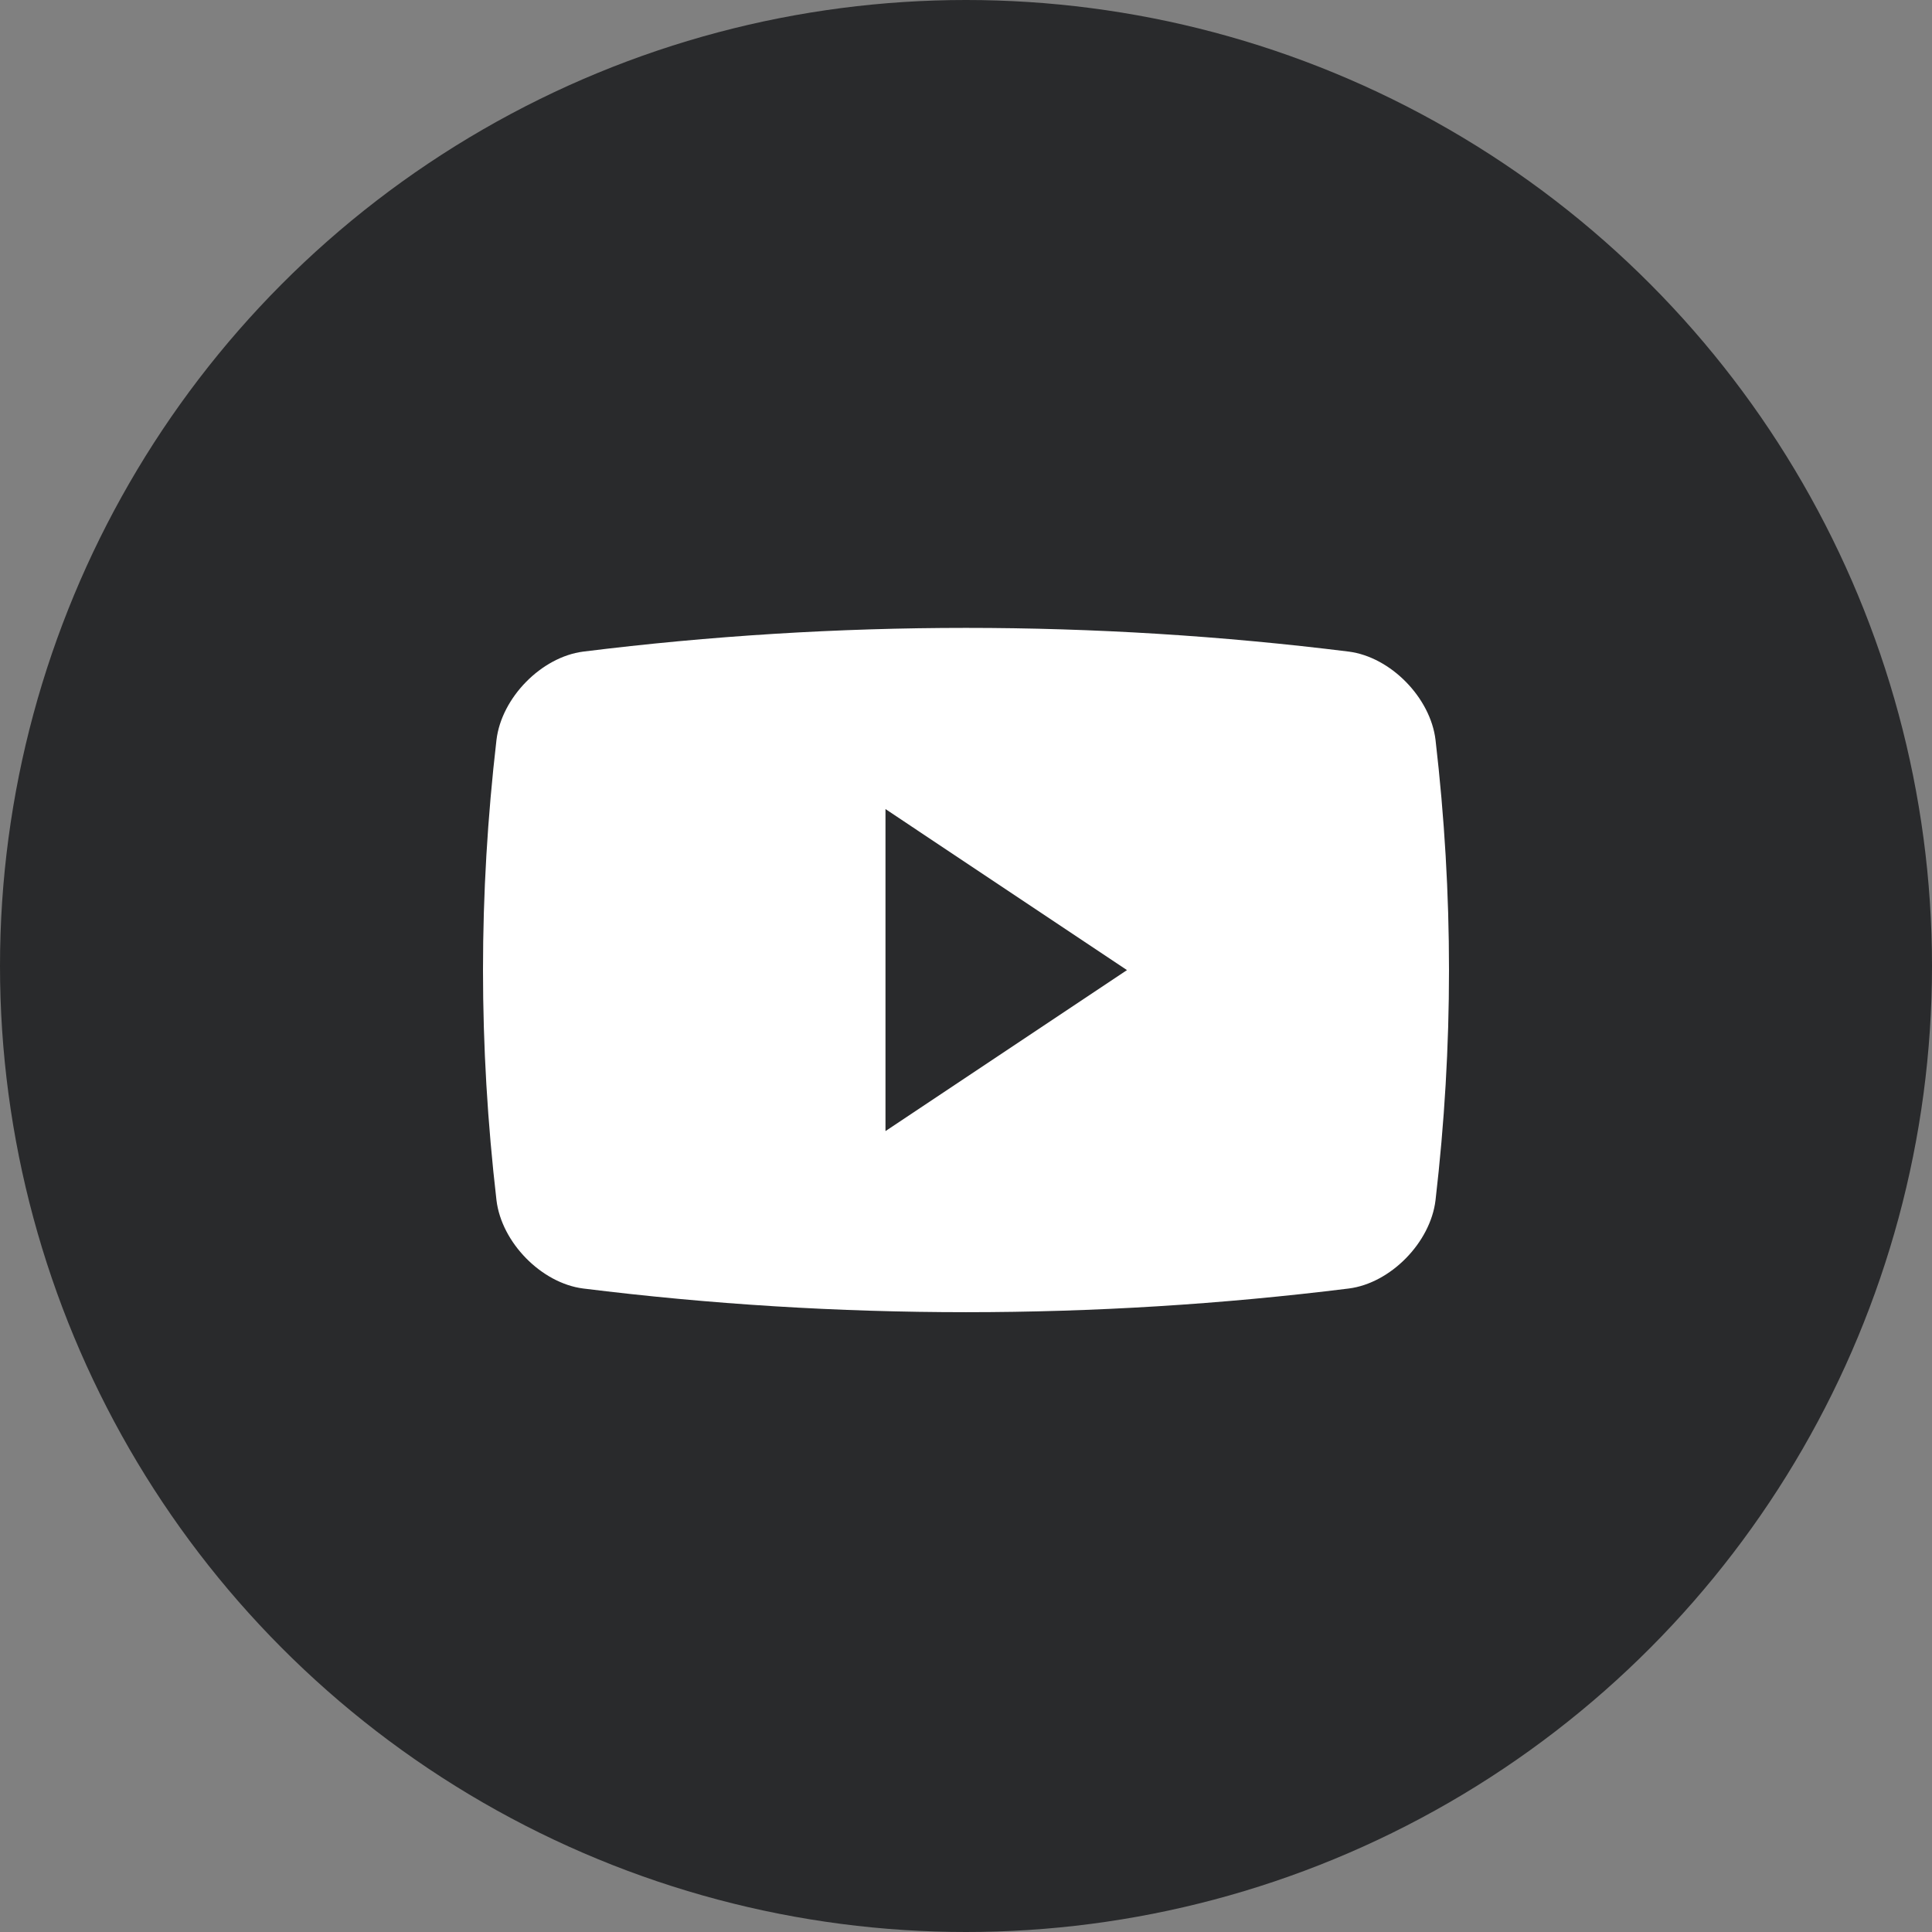
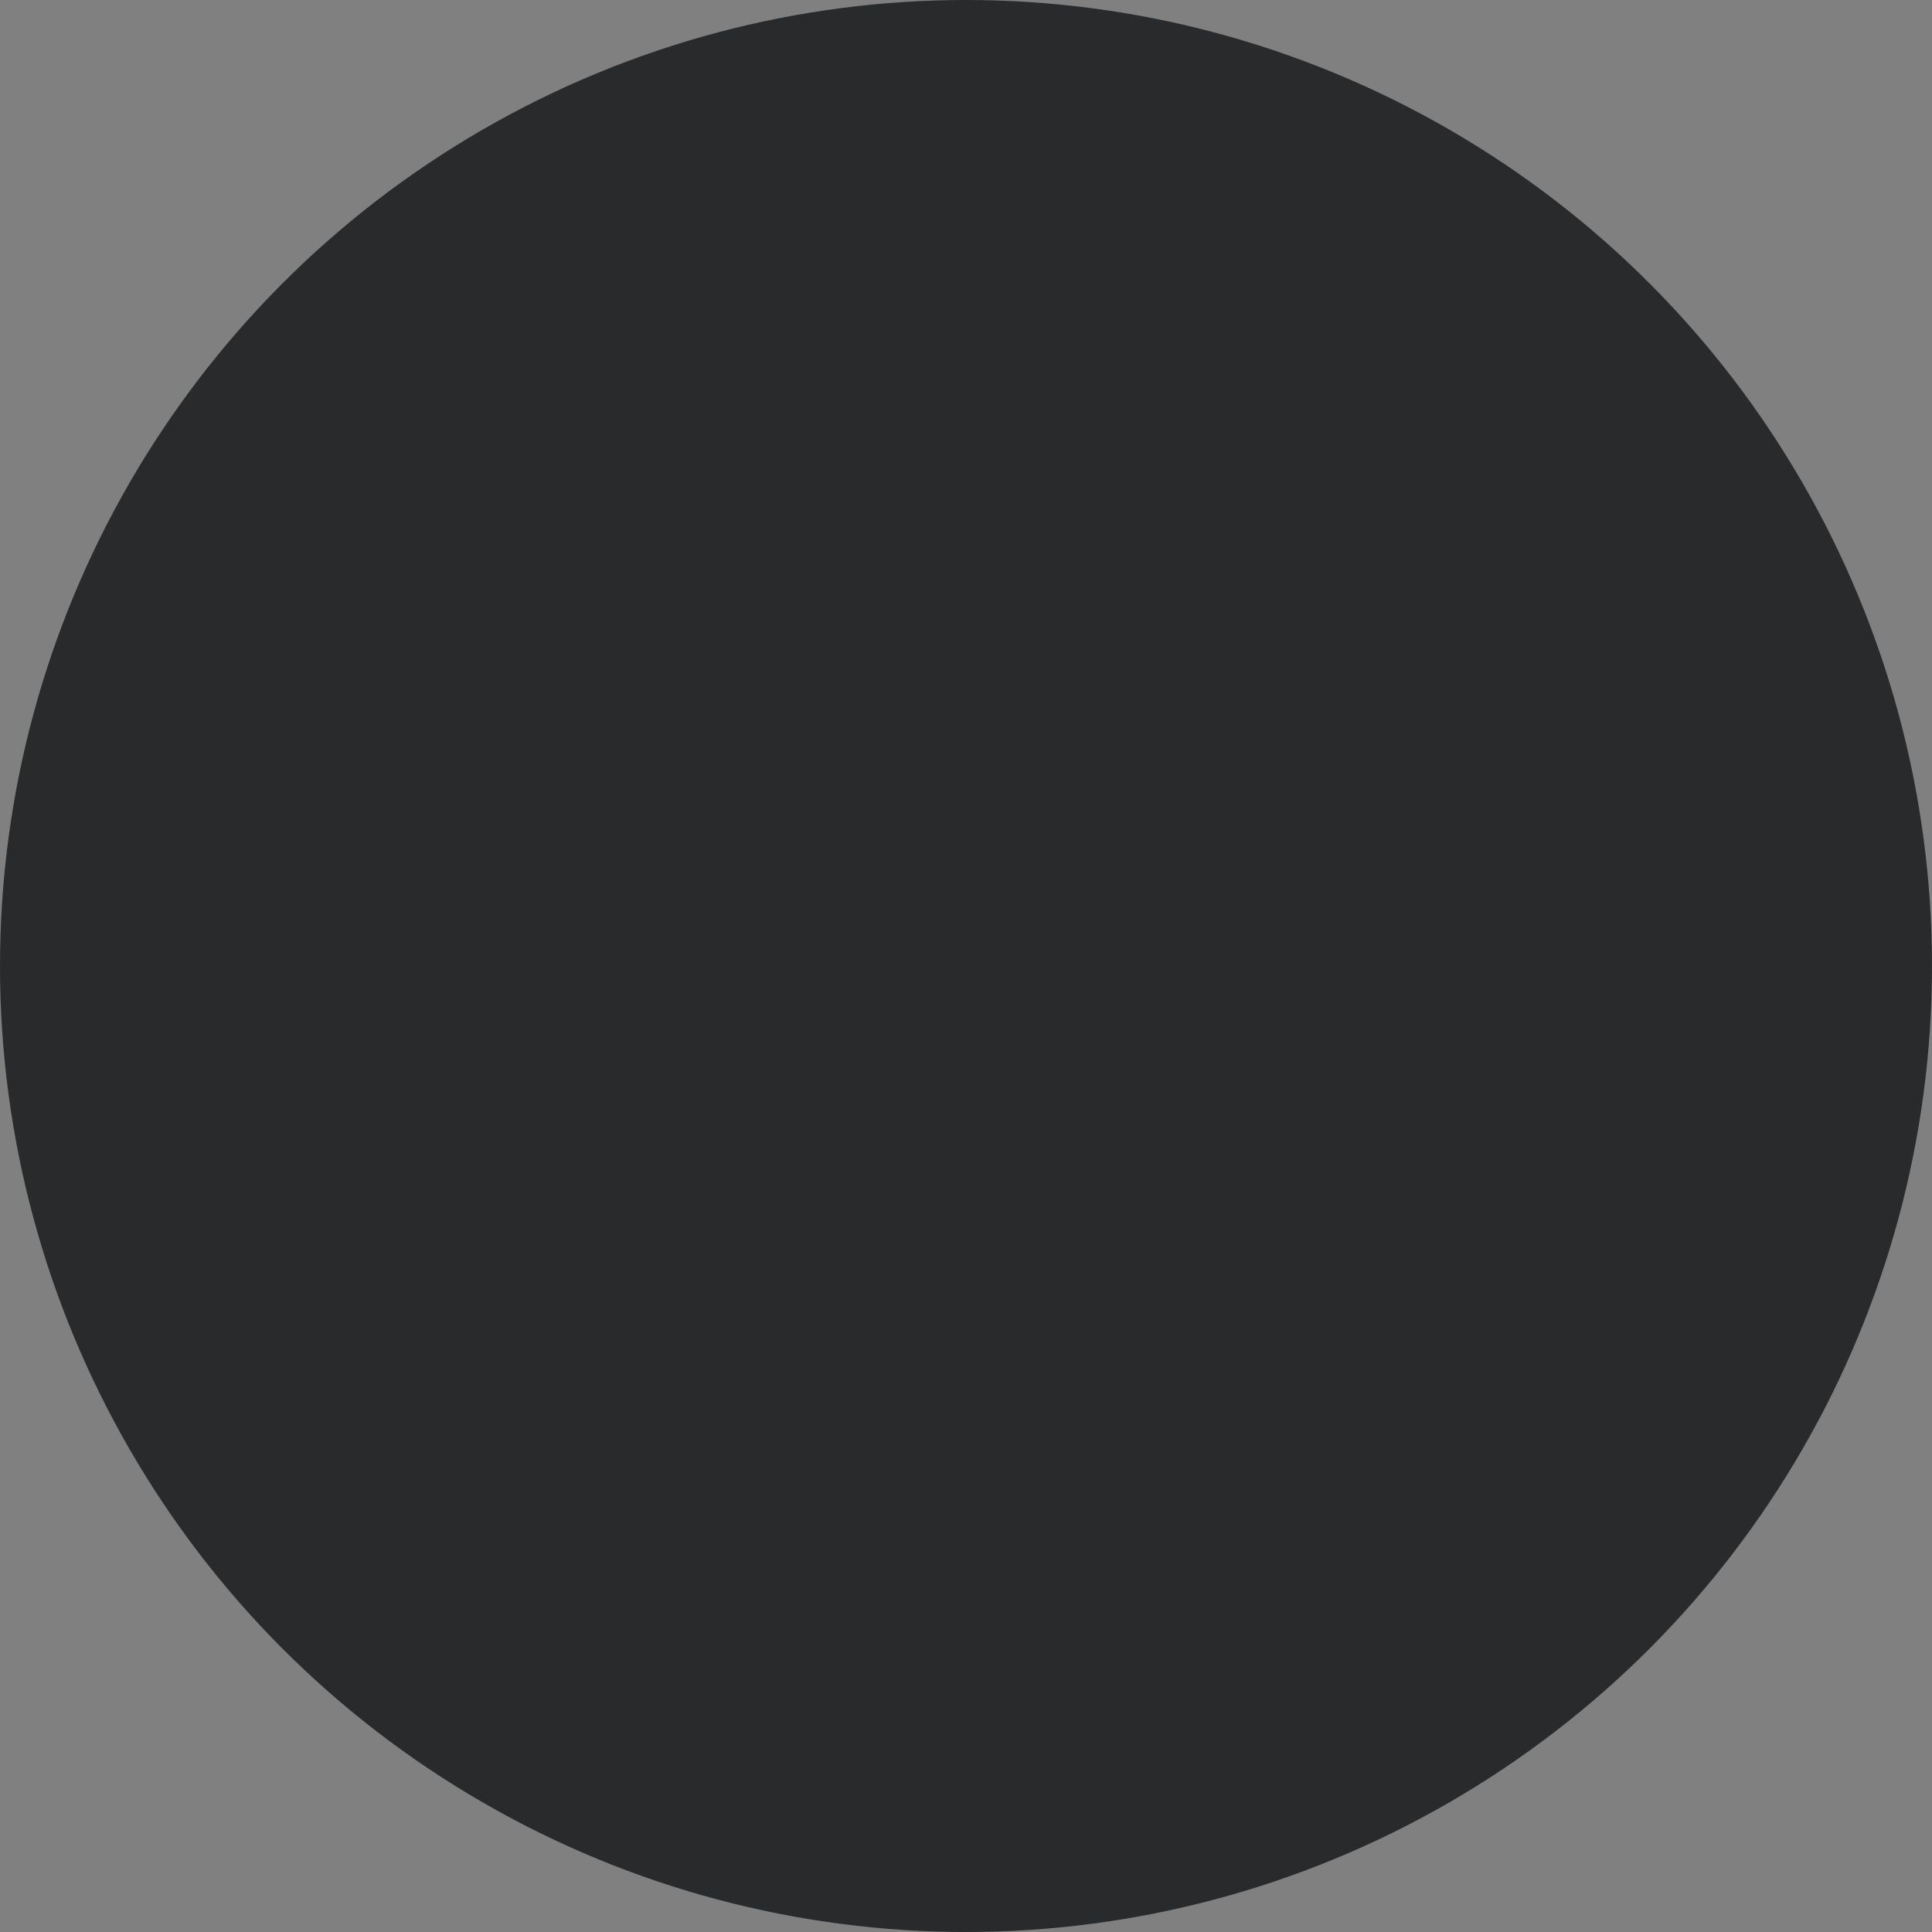
<svg xmlns="http://www.w3.org/2000/svg" width="40" height="40" viewBox="0 0 40 40" fill="none">
  <rect x="0" y="0" width="40" height="40" fill="#808080" stroke="none" />
  <circle cx="20" cy="20" r="20" fill="#292A2C" />
-   <path d="M29.721 15.319C29.616 14.443 28.791 13.603 27.927 13.491C22.662 12.836 17.337 12.836 12.073 13.491C11.209 13.603 10.384 14.443 10.279 15.319C9.907 18.528 9.907 21.64 10.279 24.849C10.384 25.725 11.209 26.566 12.073 26.677C17.337 27.331 22.662 27.331 27.927 26.677C28.791 26.566 29.616 25.725 29.721 24.849C30.093 21.641 30.093 18.528 29.721 15.319ZM18.333 23.418V16.751L23.333 20.085L18.333 23.418Z" fill="white" />
</svg>